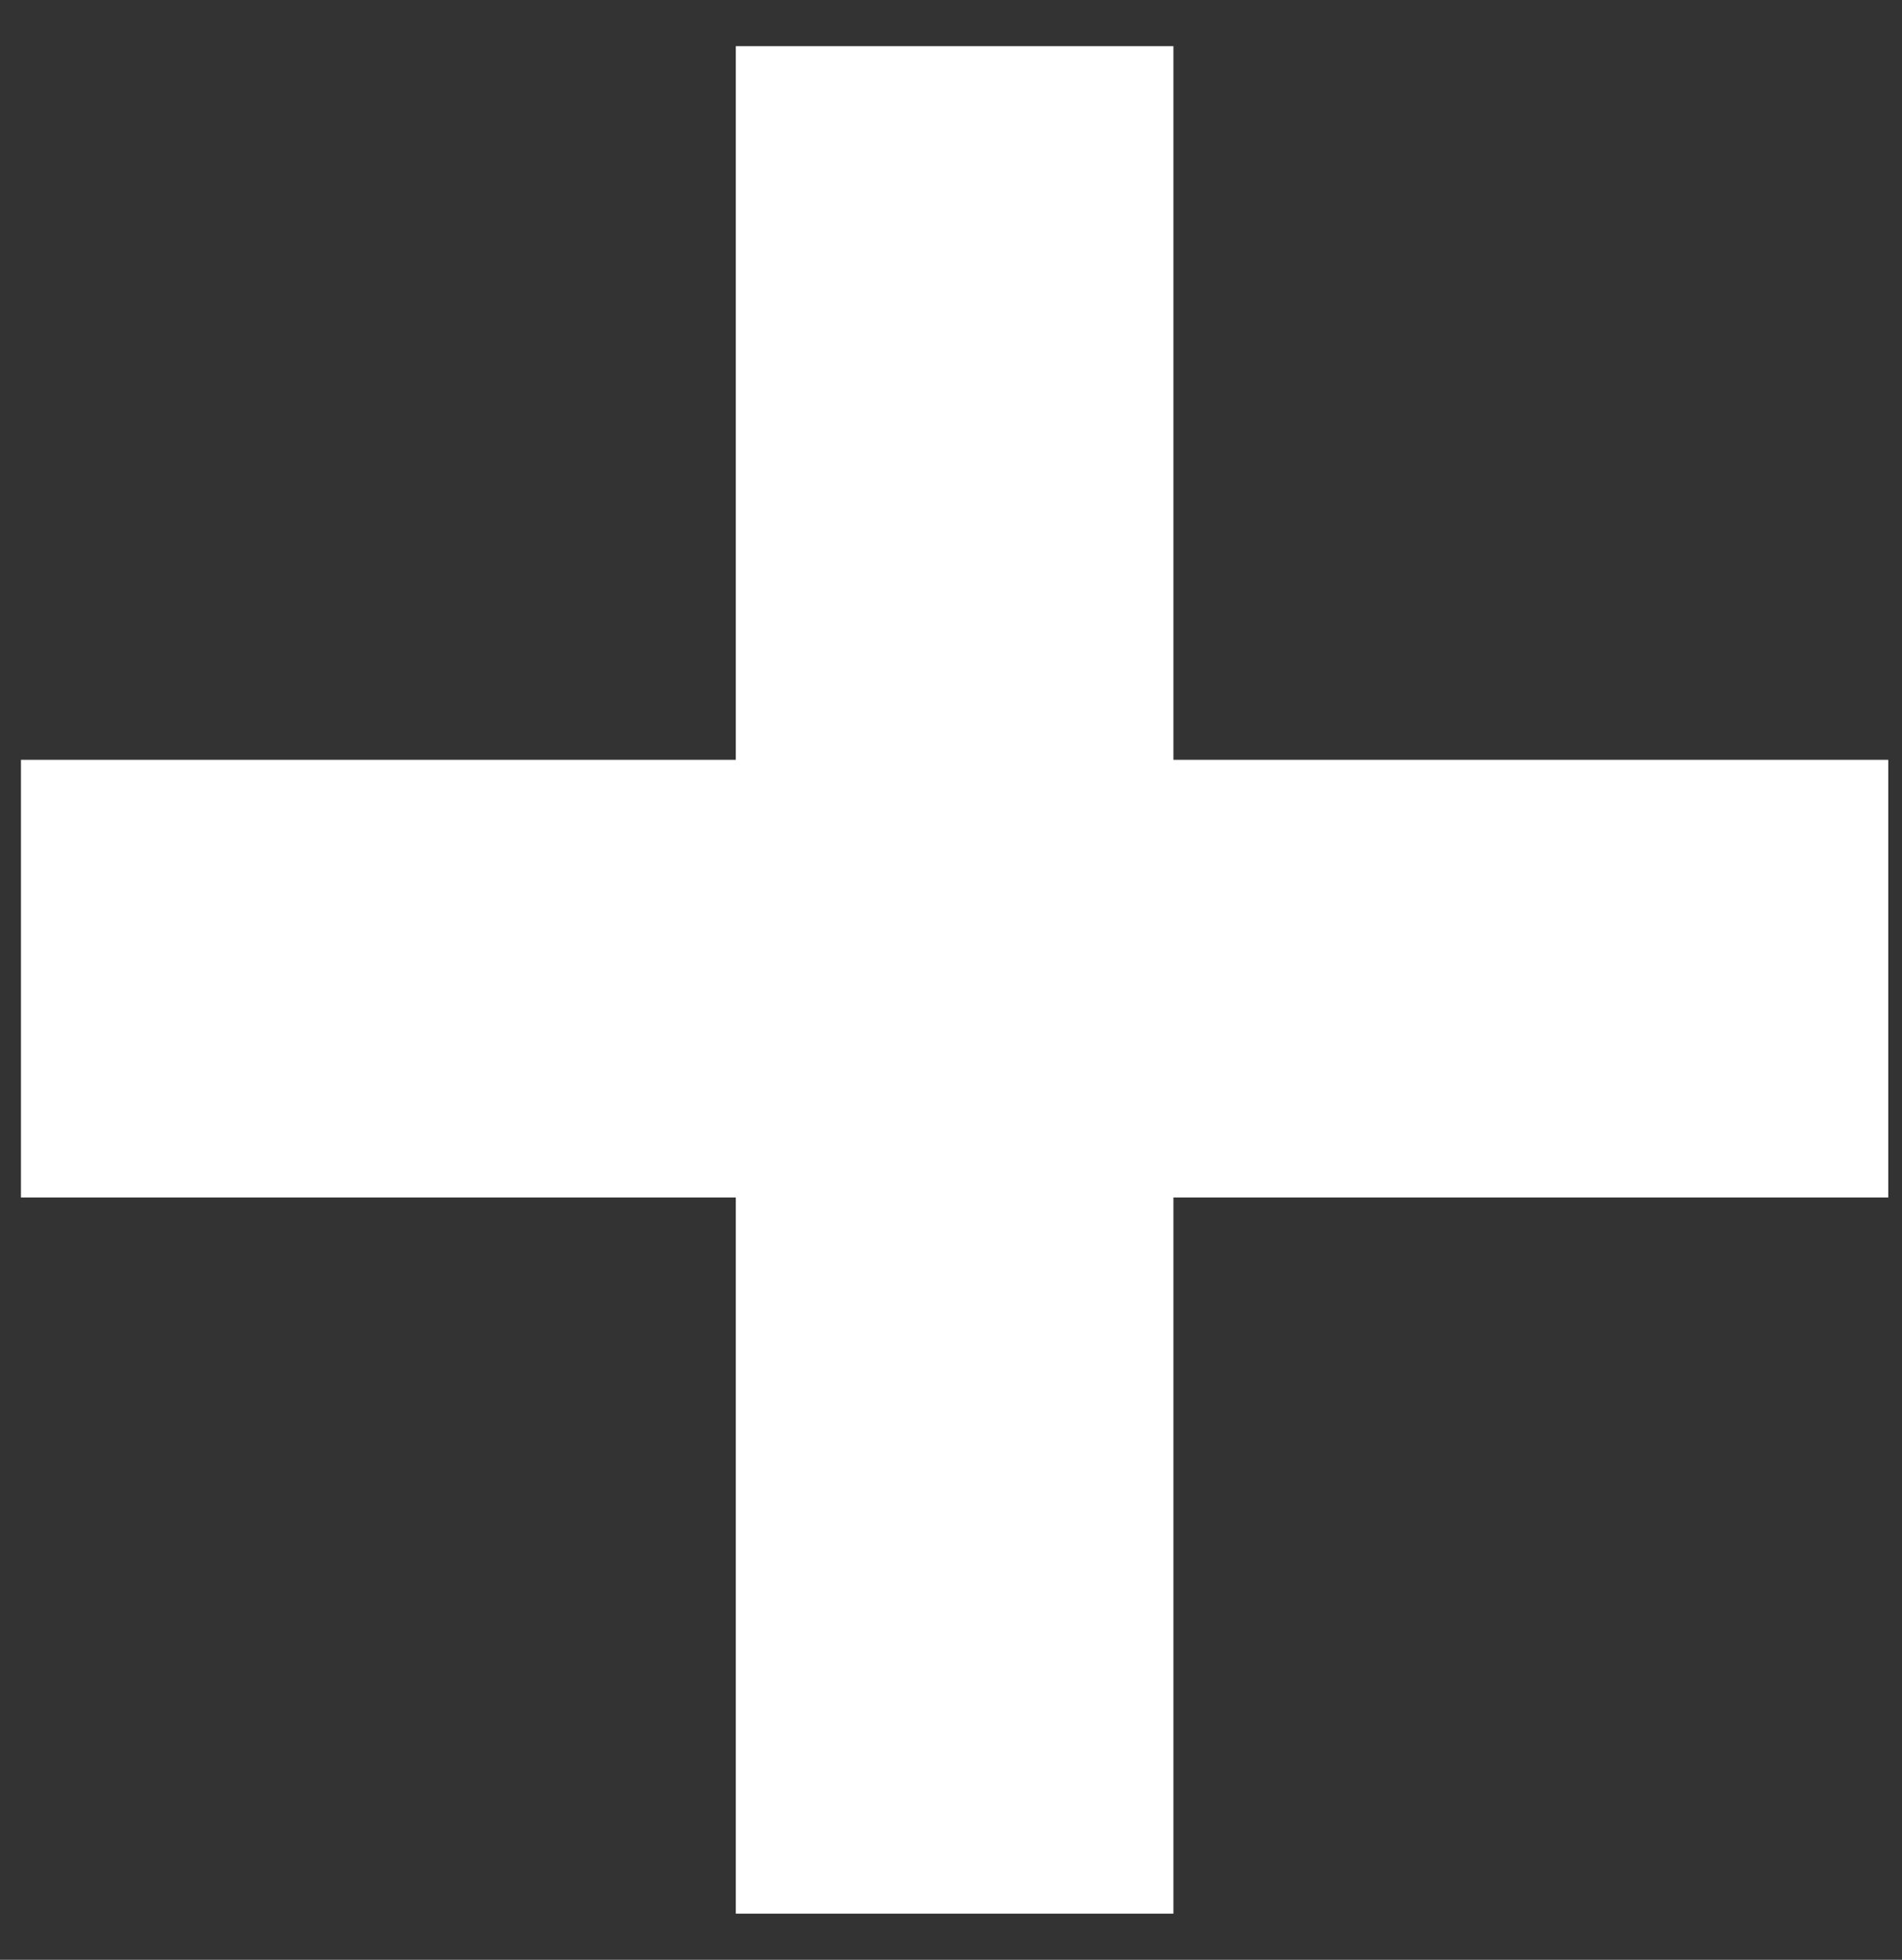
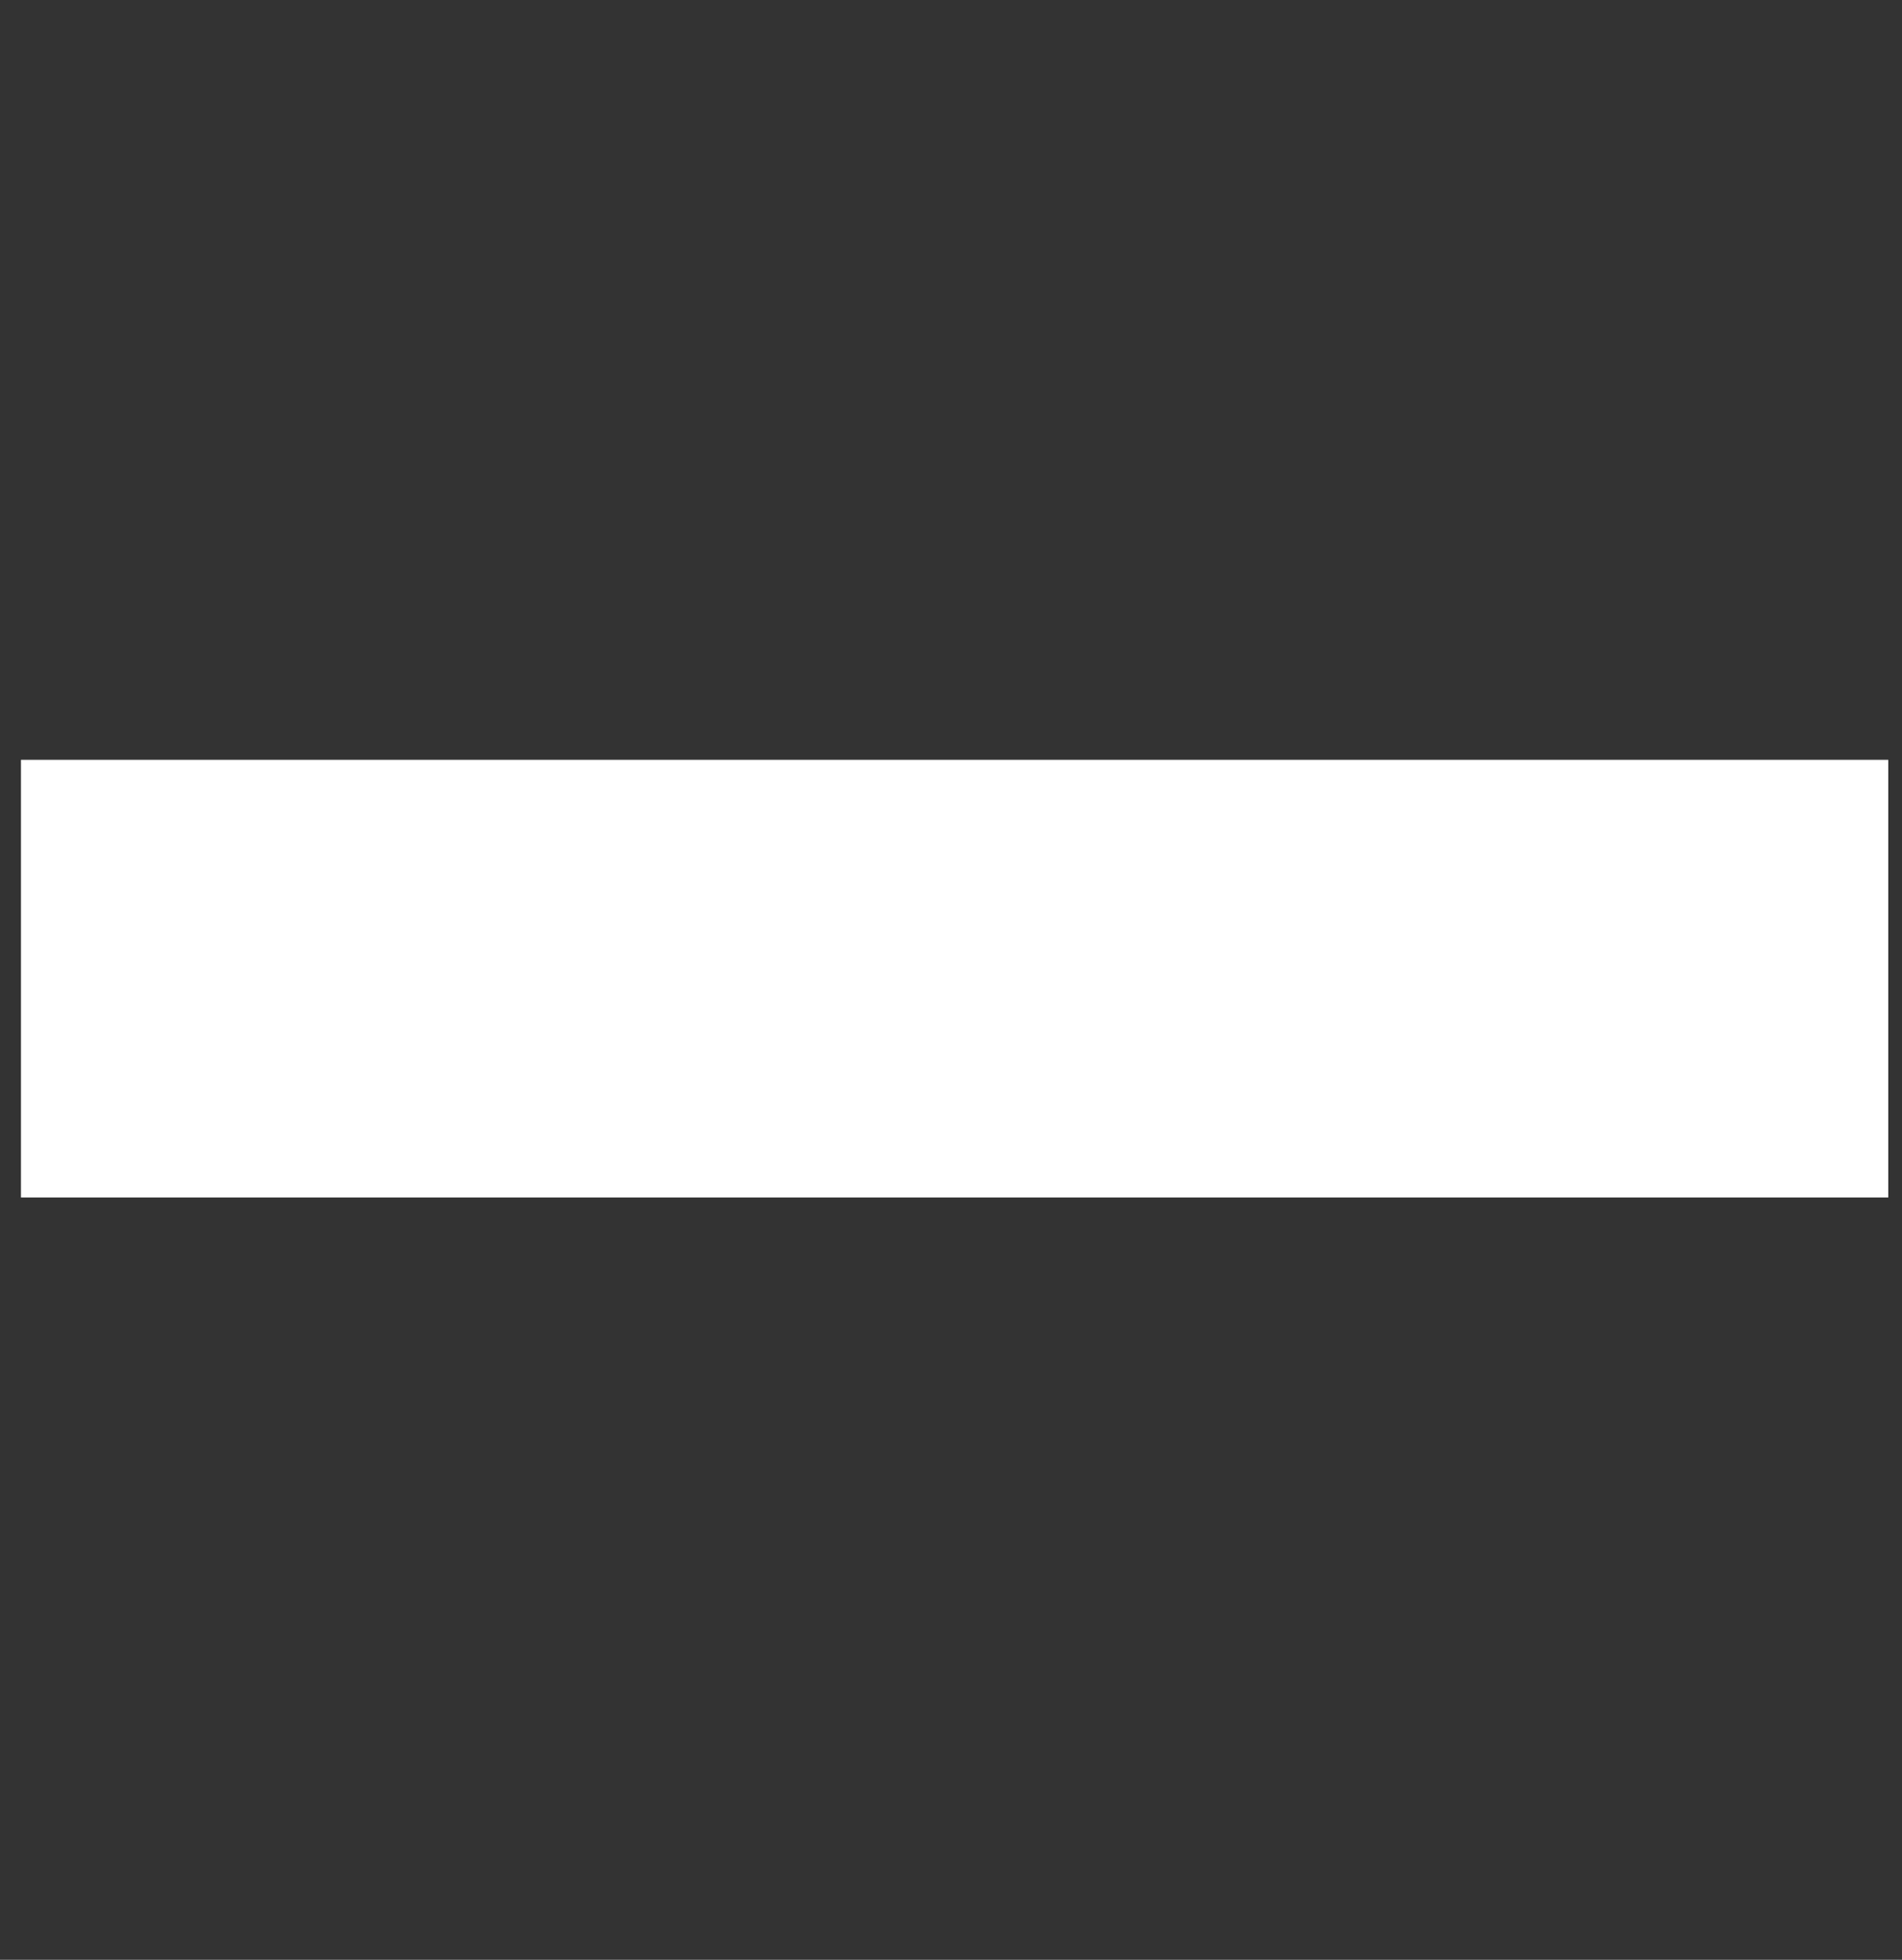
<svg xmlns="http://www.w3.org/2000/svg" id="eTSDEW7gqJ61" viewBox="0 0 363 374" shape-rendering="geometricPrecision" text-rendering="geometricPrecision">
  <rect x="0" y="0" width="363" height="374" fill="#333333" stroke="none" />
  <style>
#eTSDEW7gqJ62_tr {animation: eTSDEW7gqJ62_tr__tr 6000ms linear infinite normal forwards}@keyframes eTSDEW7gqJ62_tr__tr { 0% {transform: translate(182.191px,186.76px) rotate(0deg)} 26.667% {transform: translate(182.191px,186.76px) rotate(0deg);animation-timing-function: cubic-bezier(0.445,0.05,0.55,0.95)} 40% {transform: translate(182.191px,186.76px) rotate(90deg);animation-timing-function: cubic-bezier(0.42,0,0.58,1)} 53.333% {transform: translate(182.191px,186.76px) rotate(180deg);animation-timing-function: cubic-bezier(0.42,0,0.58,1)} 66.667% {transform: translate(182.191px,186.76px) rotate(270deg);animation-timing-function: cubic-bezier(0.42,0,0.58,1)} 80% {transform: translate(182.191px,186.76px) rotate(364.201deg);animation-timing-function: cubic-bezier(0.42,0,0.58,1)} 90% {transform: translate(182.191px,186.76px) rotate(356.974deg);animation-timing-function: cubic-bezier(0.42,0,0.58,1)} 100% {transform: translate(182.191px,186.76px) rotate(360deg)}} #eTSDEW7gqJ63_tr {animation: eTSDEW7gqJ63_tr__tr 6000ms linear infinite normal forwards}@keyframes eTSDEW7gqJ63_tr__tr { 0% {transform: translate(182.191px,187px) rotate(180deg);animation-timing-function: cubic-bezier(0.645,0.045,0.355,1)} 13.333% {transform: translate(182.191px,187px) rotate(270deg);animation-timing-function: cubic-bezier(0.42,0,1,1)} 26.667% {transform: translate(182.191px,187px) rotate(360deg);animation-timing-function: cubic-bezier(0.42,0,0.58,1)} 40% {transform: translate(182.191px,187px) rotate(450deg);animation-timing-function: cubic-bezier(0.42,0,0.58,1)} 53.333% {transform: translate(182.191px,187px) rotate(540deg);animation-timing-function: cubic-bezier(0.42,0,0.58,1)} 66.667% {transform: translate(182.191px,187px) rotate(630deg);animation-timing-function: cubic-bezier(0.42,0,0.58,1)} 80% {transform: translate(182.191px,187px) rotate(724.201deg);animation-timing-function: cubic-bezier(0.42,0,0.58,1)} 90% {transform: translate(182.191px,187px) rotate(716.974deg);animation-timing-function: cubic-bezier(0.42,0,0.58,1)} 100% {transform: translate(182.191px,187px) rotate(720deg)}}
</style>
  <g id="eTSDEW7gqJ62_tr" transform="translate(182.191,186.76) rotate(0)">
    <path d="M360.382,228.52L4,228.52L4,145h356.382v83.52Z" transform="translate(-182.191,-186.76)" fill="#fff" />
  </g>
  <g id="eTSDEW7gqJ63_tr" transform="translate(182.191,187) rotate(180)">
-     <path d="M140.431,365.382v-356.382h83.52v356.382h-83.52Z" transform="translate(-182.191,-187.191)" fill="#fff" />
-   </g>
+     </g>
</svg>